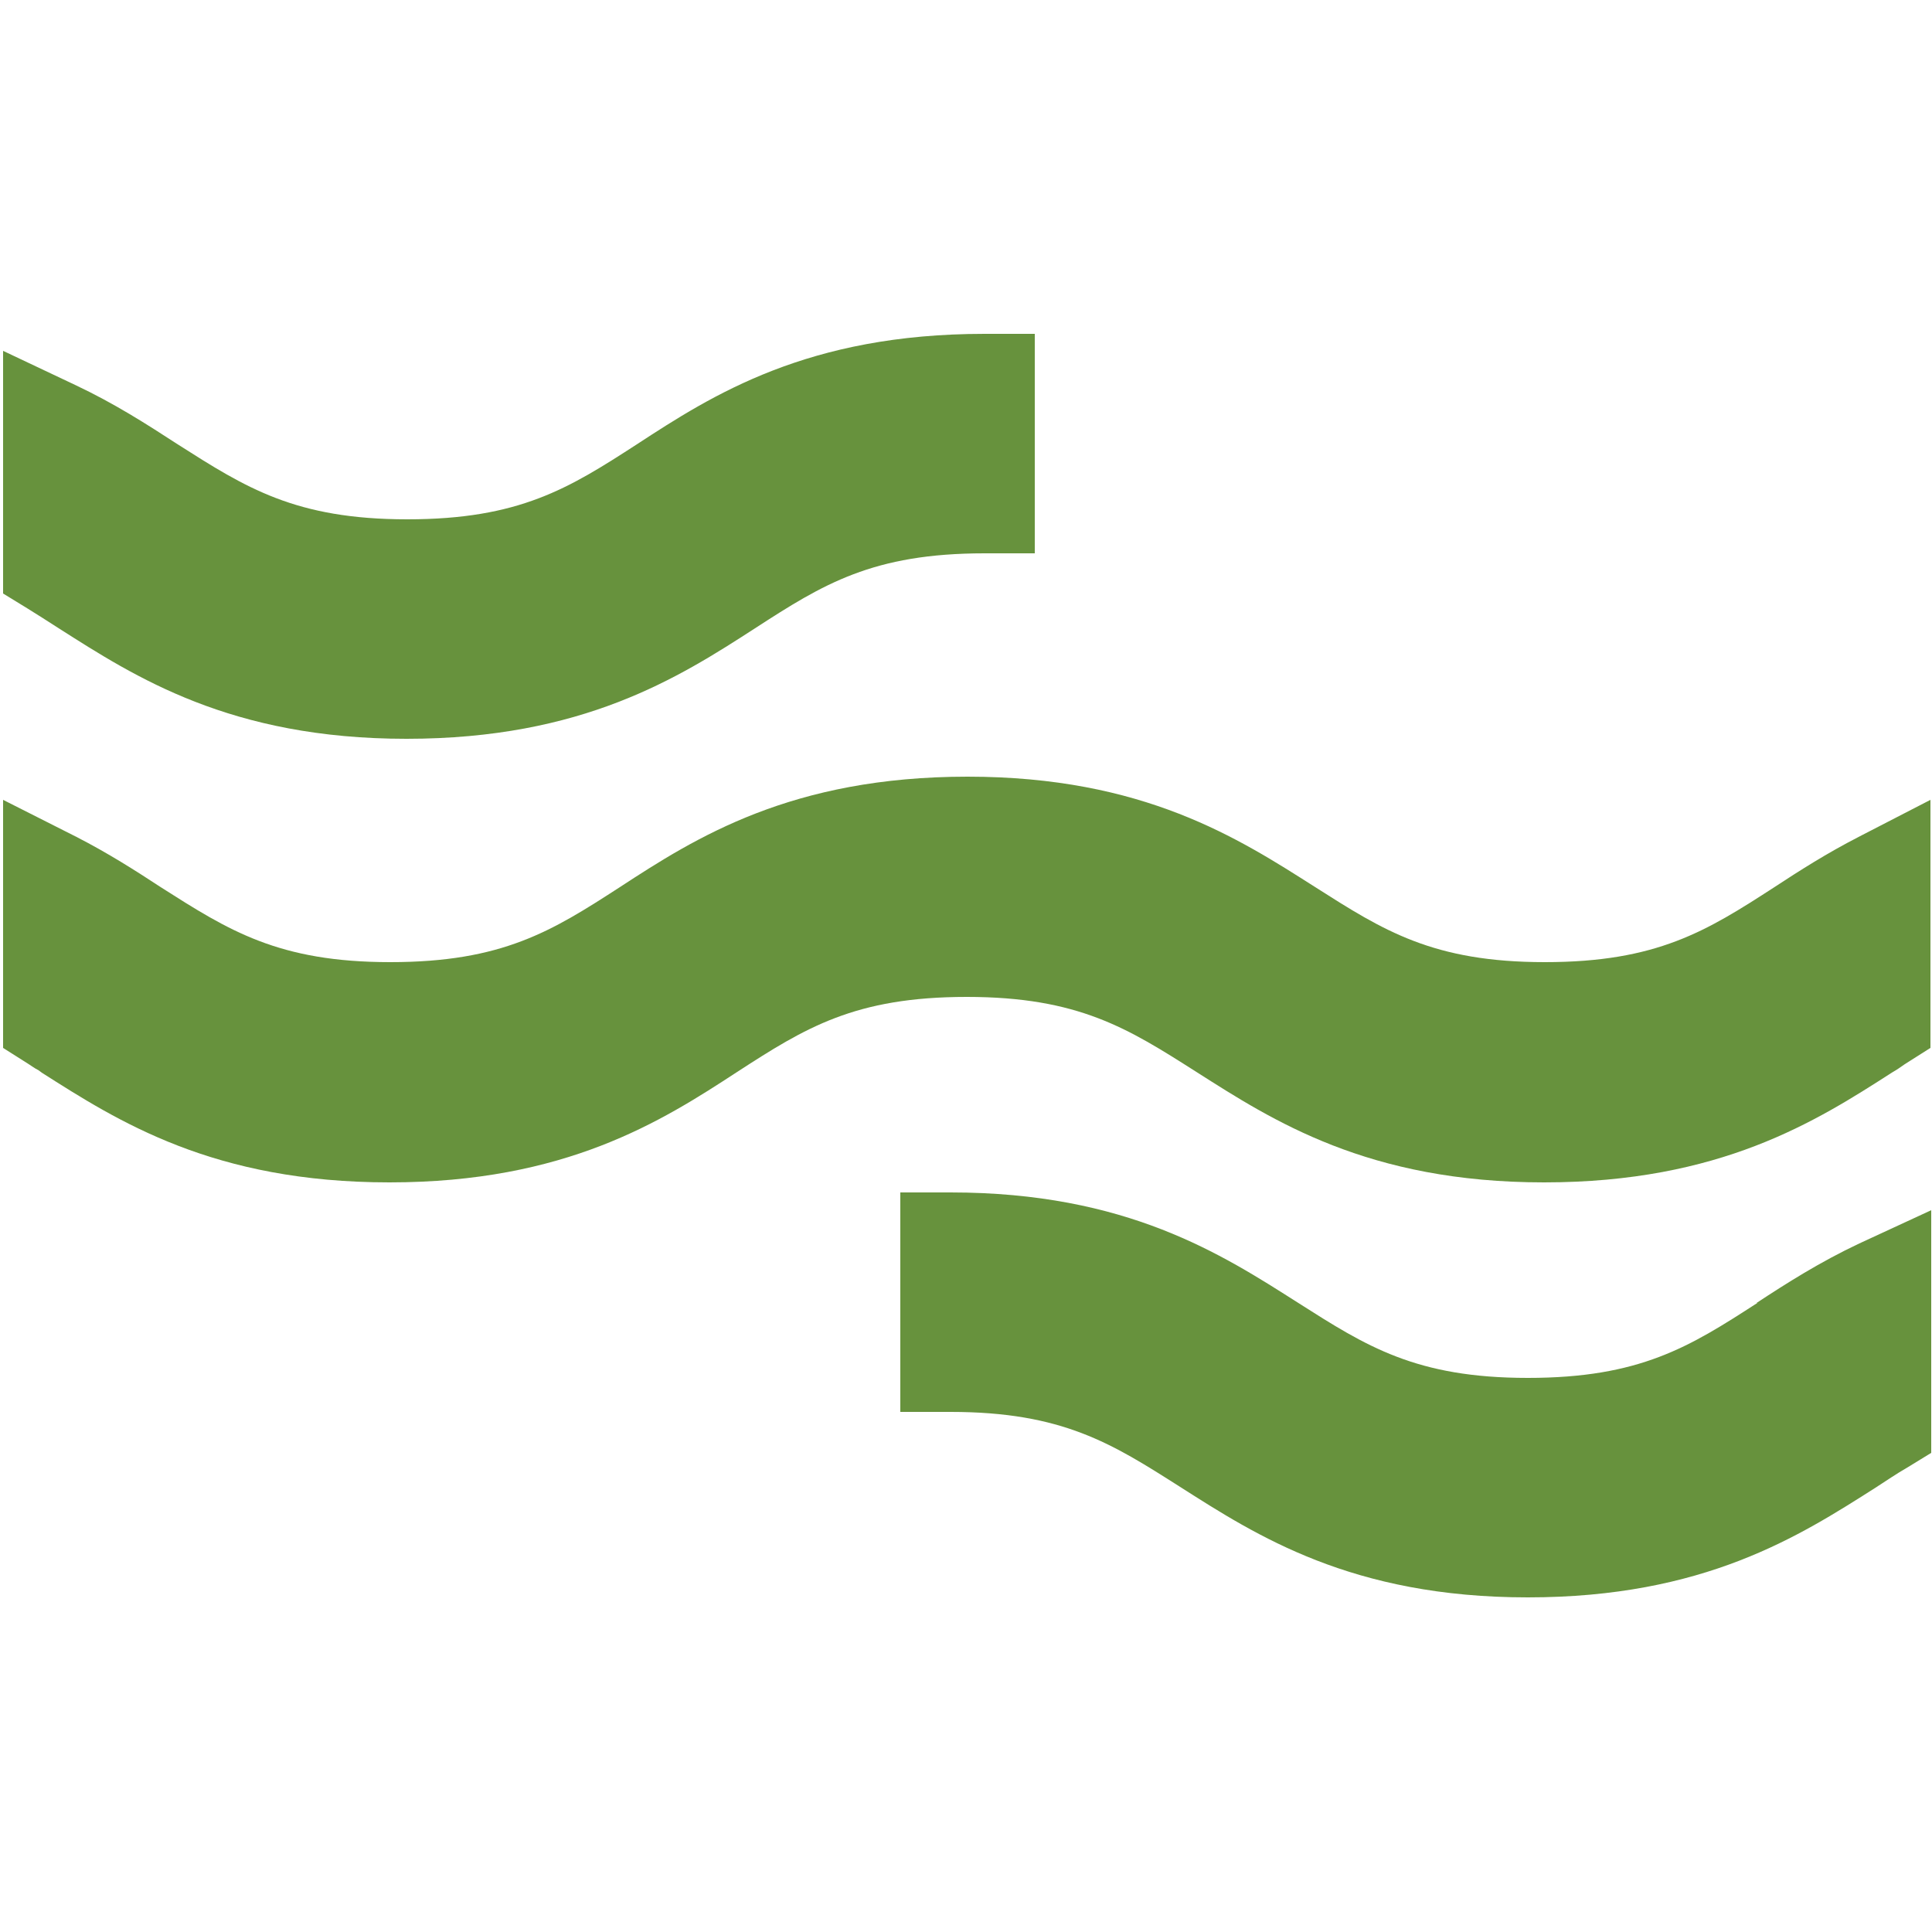
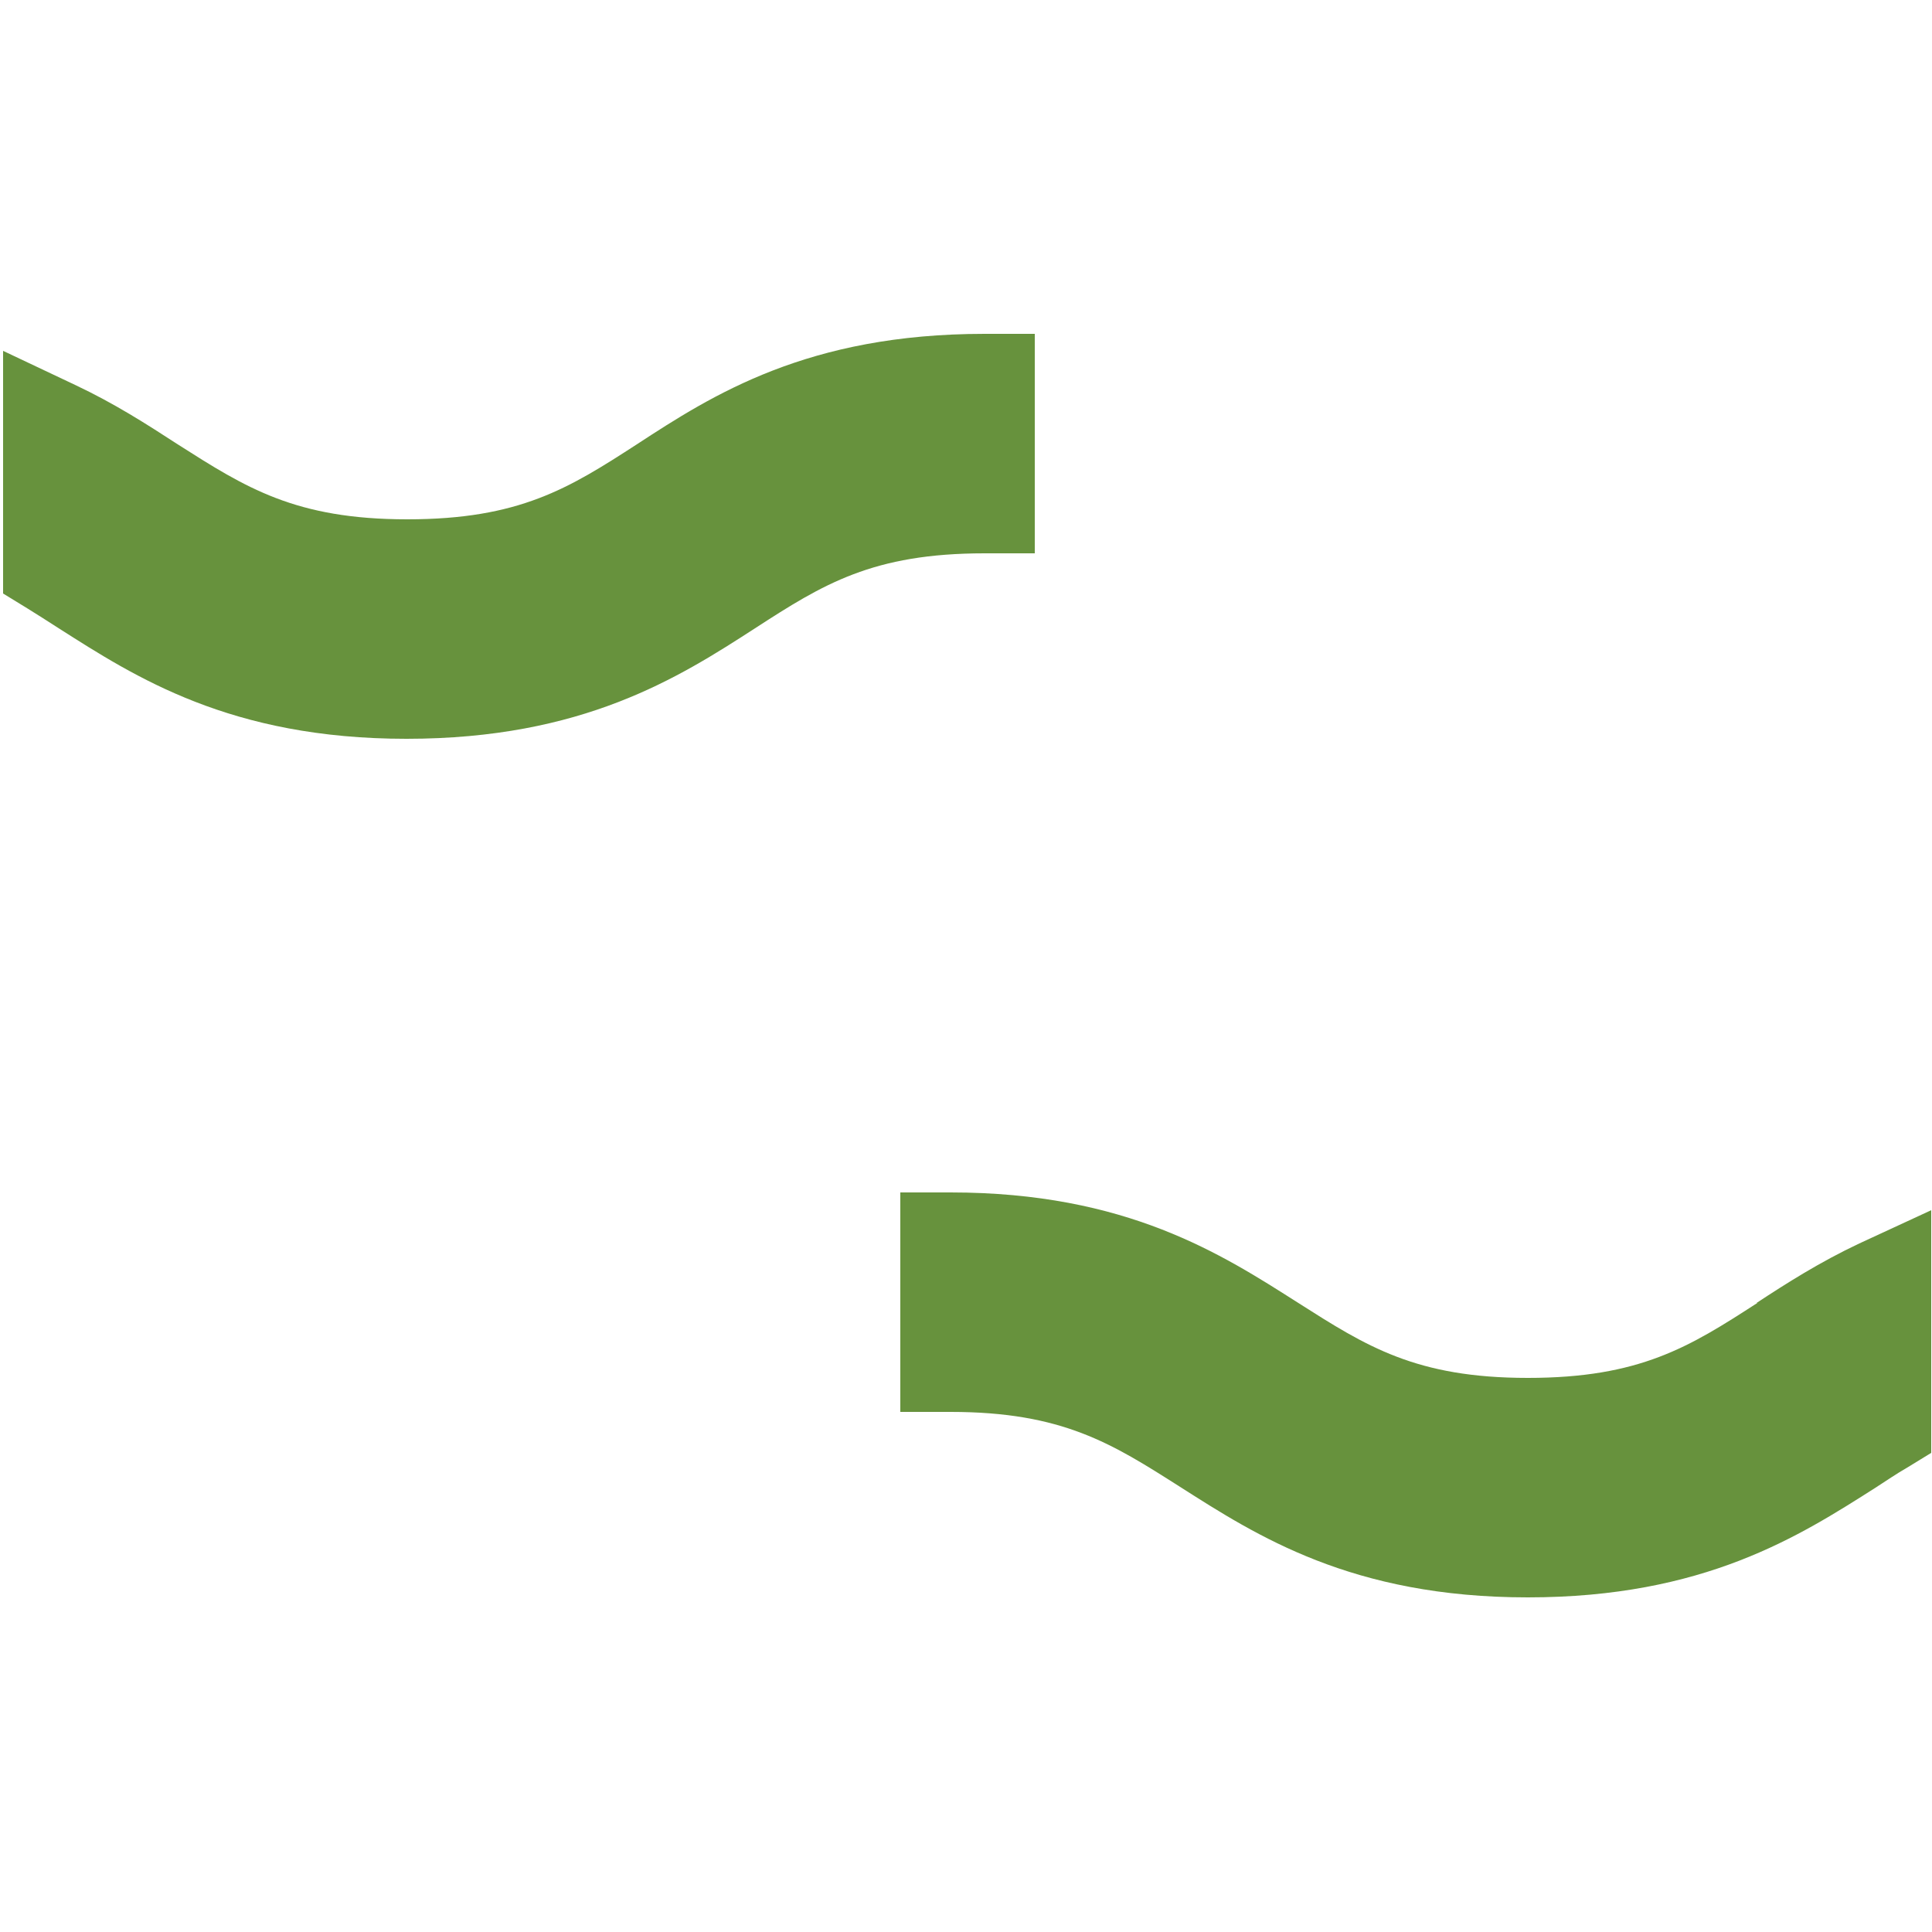
<svg xmlns="http://www.w3.org/2000/svg" id="Layer_1" version="1.1" viewBox="0 0 250 250">
  <defs>
    <style> .st0 { fill: #67923d; } </style>
  </defs>
-   <path class="st0" d="M240.5,108.3c-4.1,2.1-7.7,4.4-10.9,6.5-8.8,5.7-15.2,9.7-29.7,9.7s-20.9-4.1-29.7-9.7c-9.9-6.3-22.2-14.3-45-14.3s-35.2,7.9-45,14.3c-8.8,5.7-15.2,9.7-29.7,9.7s-20.9-4.1-29.7-9.7c-3.2-2.1-6.8-4.4-10.9-6.5L.4,103.5v32.1l3,1.9c.5.3,1,.7,1.6,1l.4.3c9.9,6.3,22.2,14.2,45,14.2s35.2-7.9,45-14.3c8.8-5.7,15.2-9.7,29.7-9.7s20.9,4.1,29.7,9.7c9.9,6.3,22.2,14.3,45,14.3s35.2-7.9,45-14.2l.5-.3c.5-.3,1-.7,1.5-1l3-1.9v-32.1l-9.5,4.9Z" />
  <path class="st0" d="M7.6,81.3c9.9,6.3,22.2,14.3,45,14.3s35.2-7.9,45.1-14.3c8.8-5.7,15.2-9.7,29.7-9.7h6.5v-28.4h-6.5c-22.9,0-35.2,7.9-45,14.3-8.8,5.7-15.2,9.7-29.7,9.7s-20.9-4.1-29.7-9.7c-4-2.6-8.2-5.3-13.3-7.7L.4,45.4v31.4l3.1,1.9c1.3.8,2.7,1.7,4.1,2.6Z" />
  <path class="st0" d="M227.4,168.6c-8.8,5.7-15.2,9.7-29.7,9.7s-20.9-4.1-29.7-9.7c-9.9-6.3-22.2-14.3-45-14.3h-6.5v28.4h6.5c14.5,0,20.9,4.1,29.7,9.7,9.9,6.3,22.2,14.3,45,14.3s35.1-7.9,45-14.2c1.4-.9,2.7-1.8,4.1-2.6l3.1-1.9v-31.4l-9.3,4.3c-5.1,2.4-9.5,5.2-13.3,7.7Z" />
</svg>